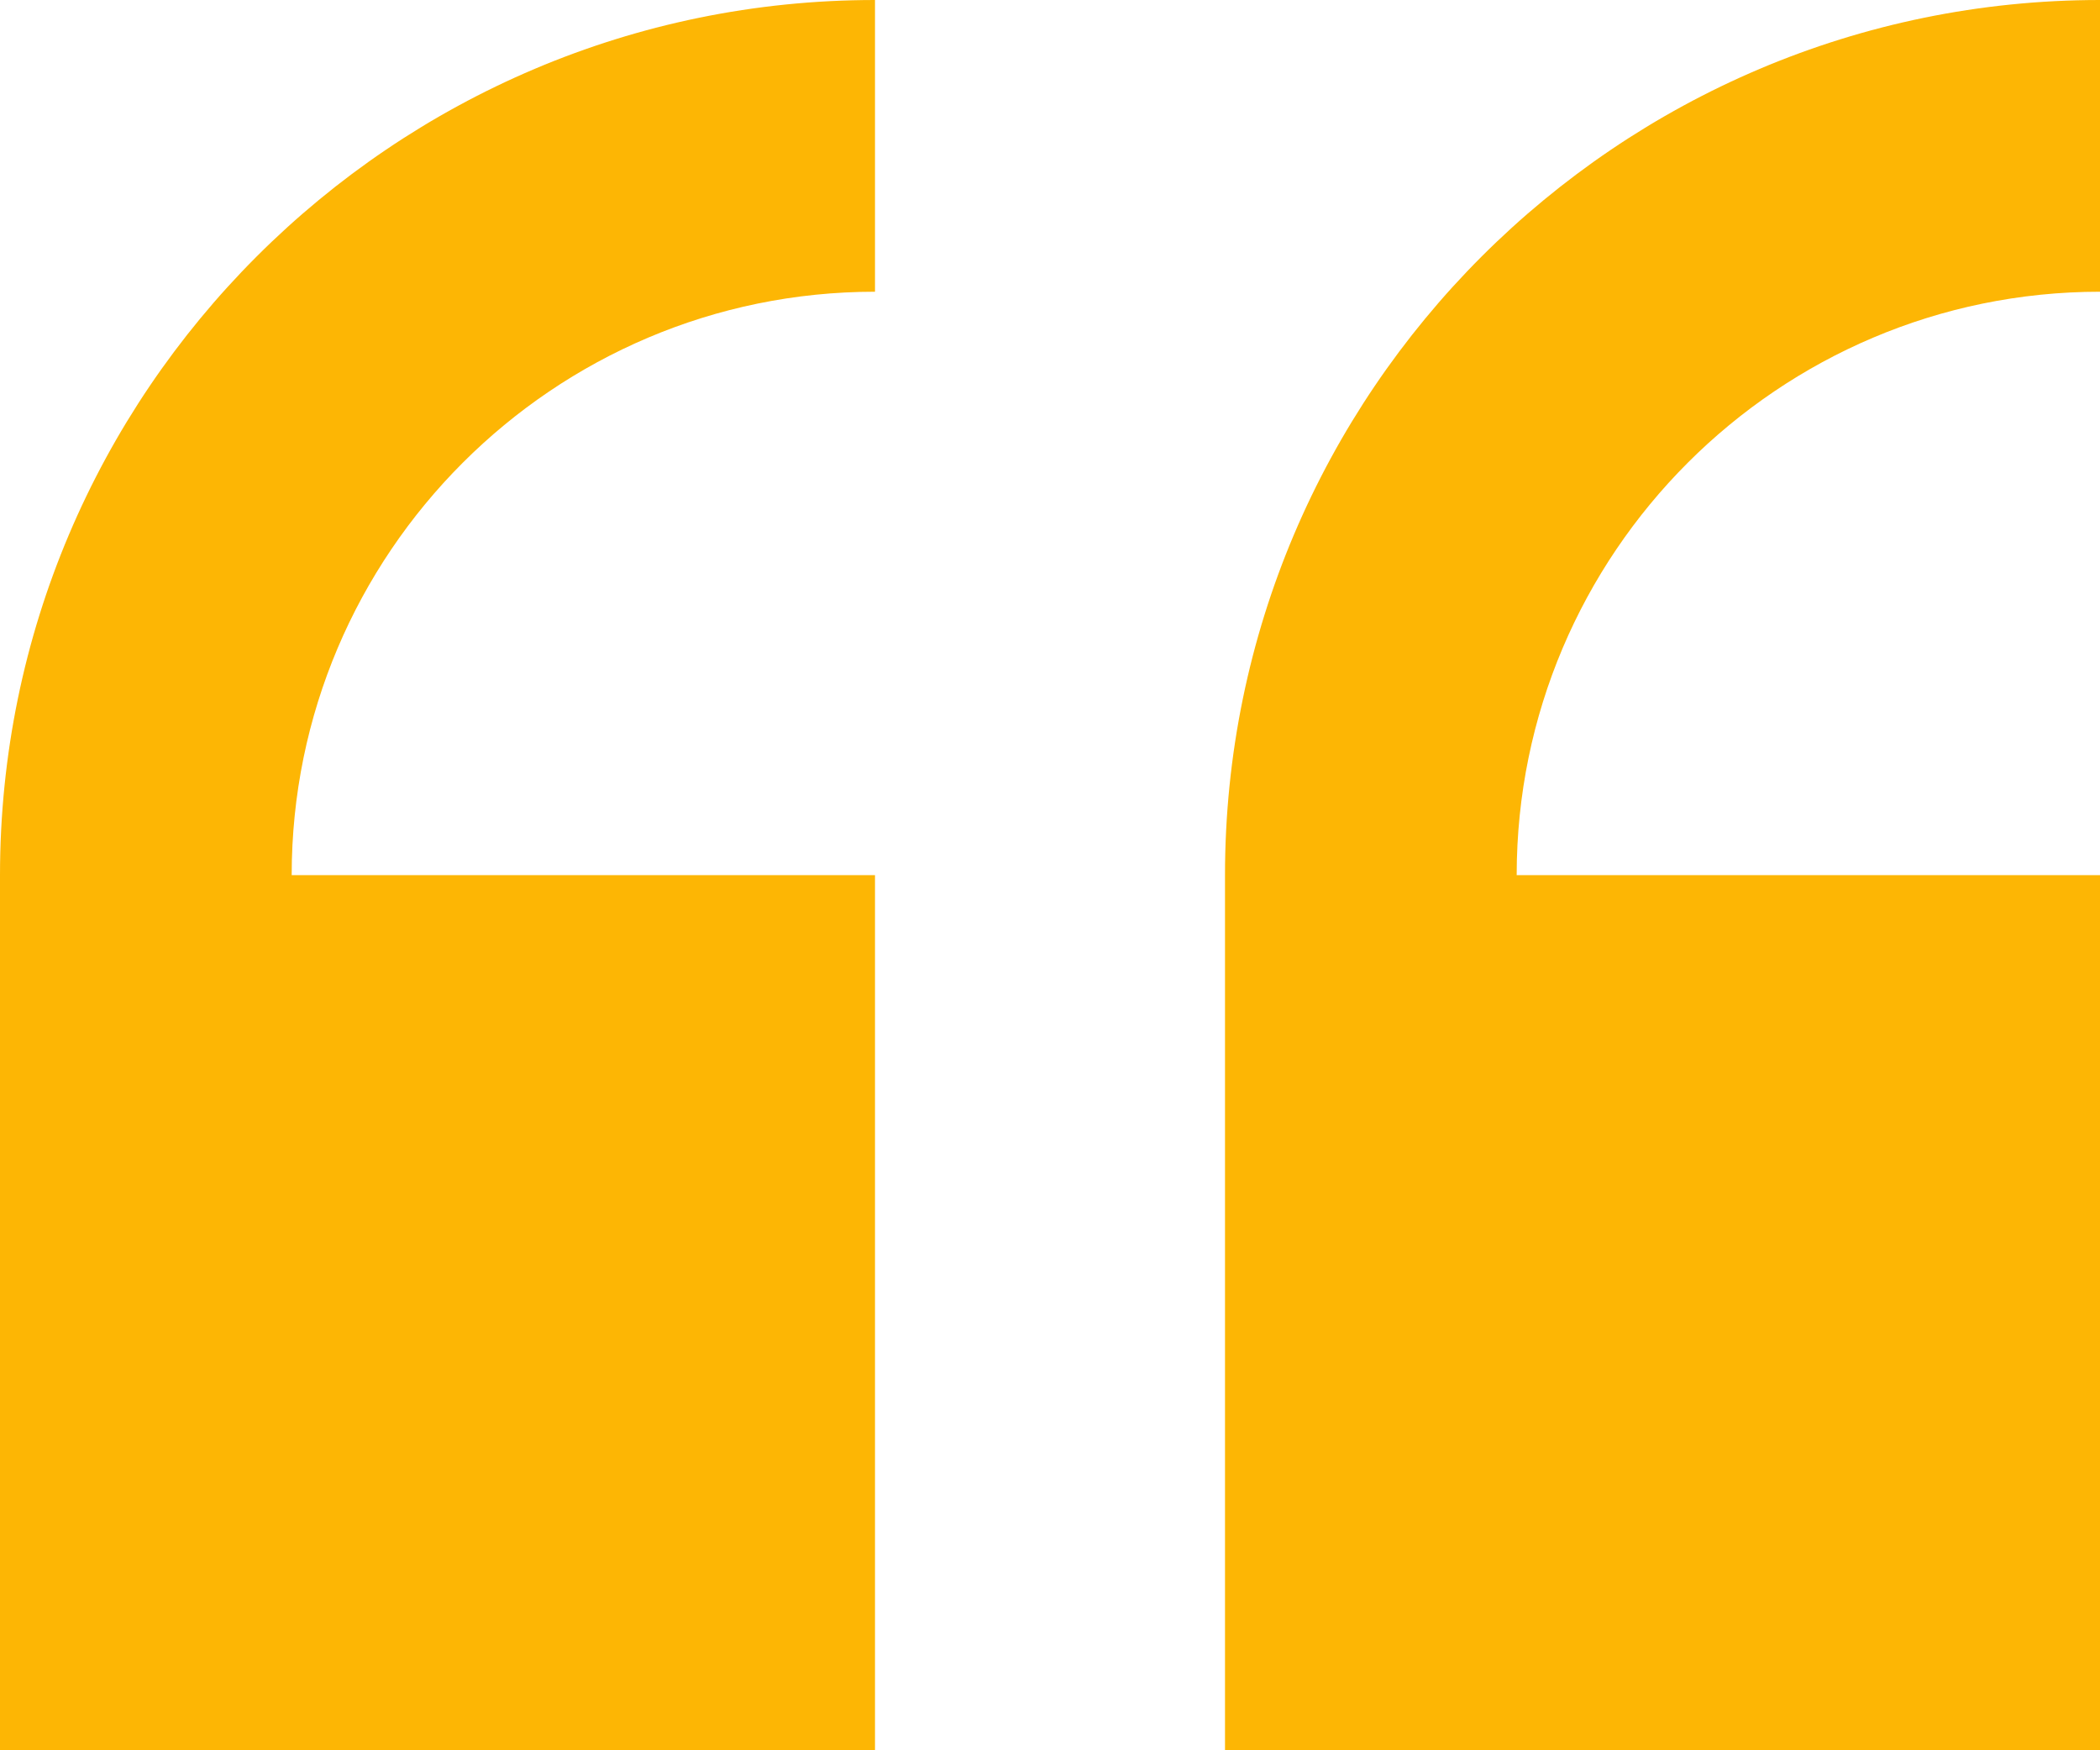
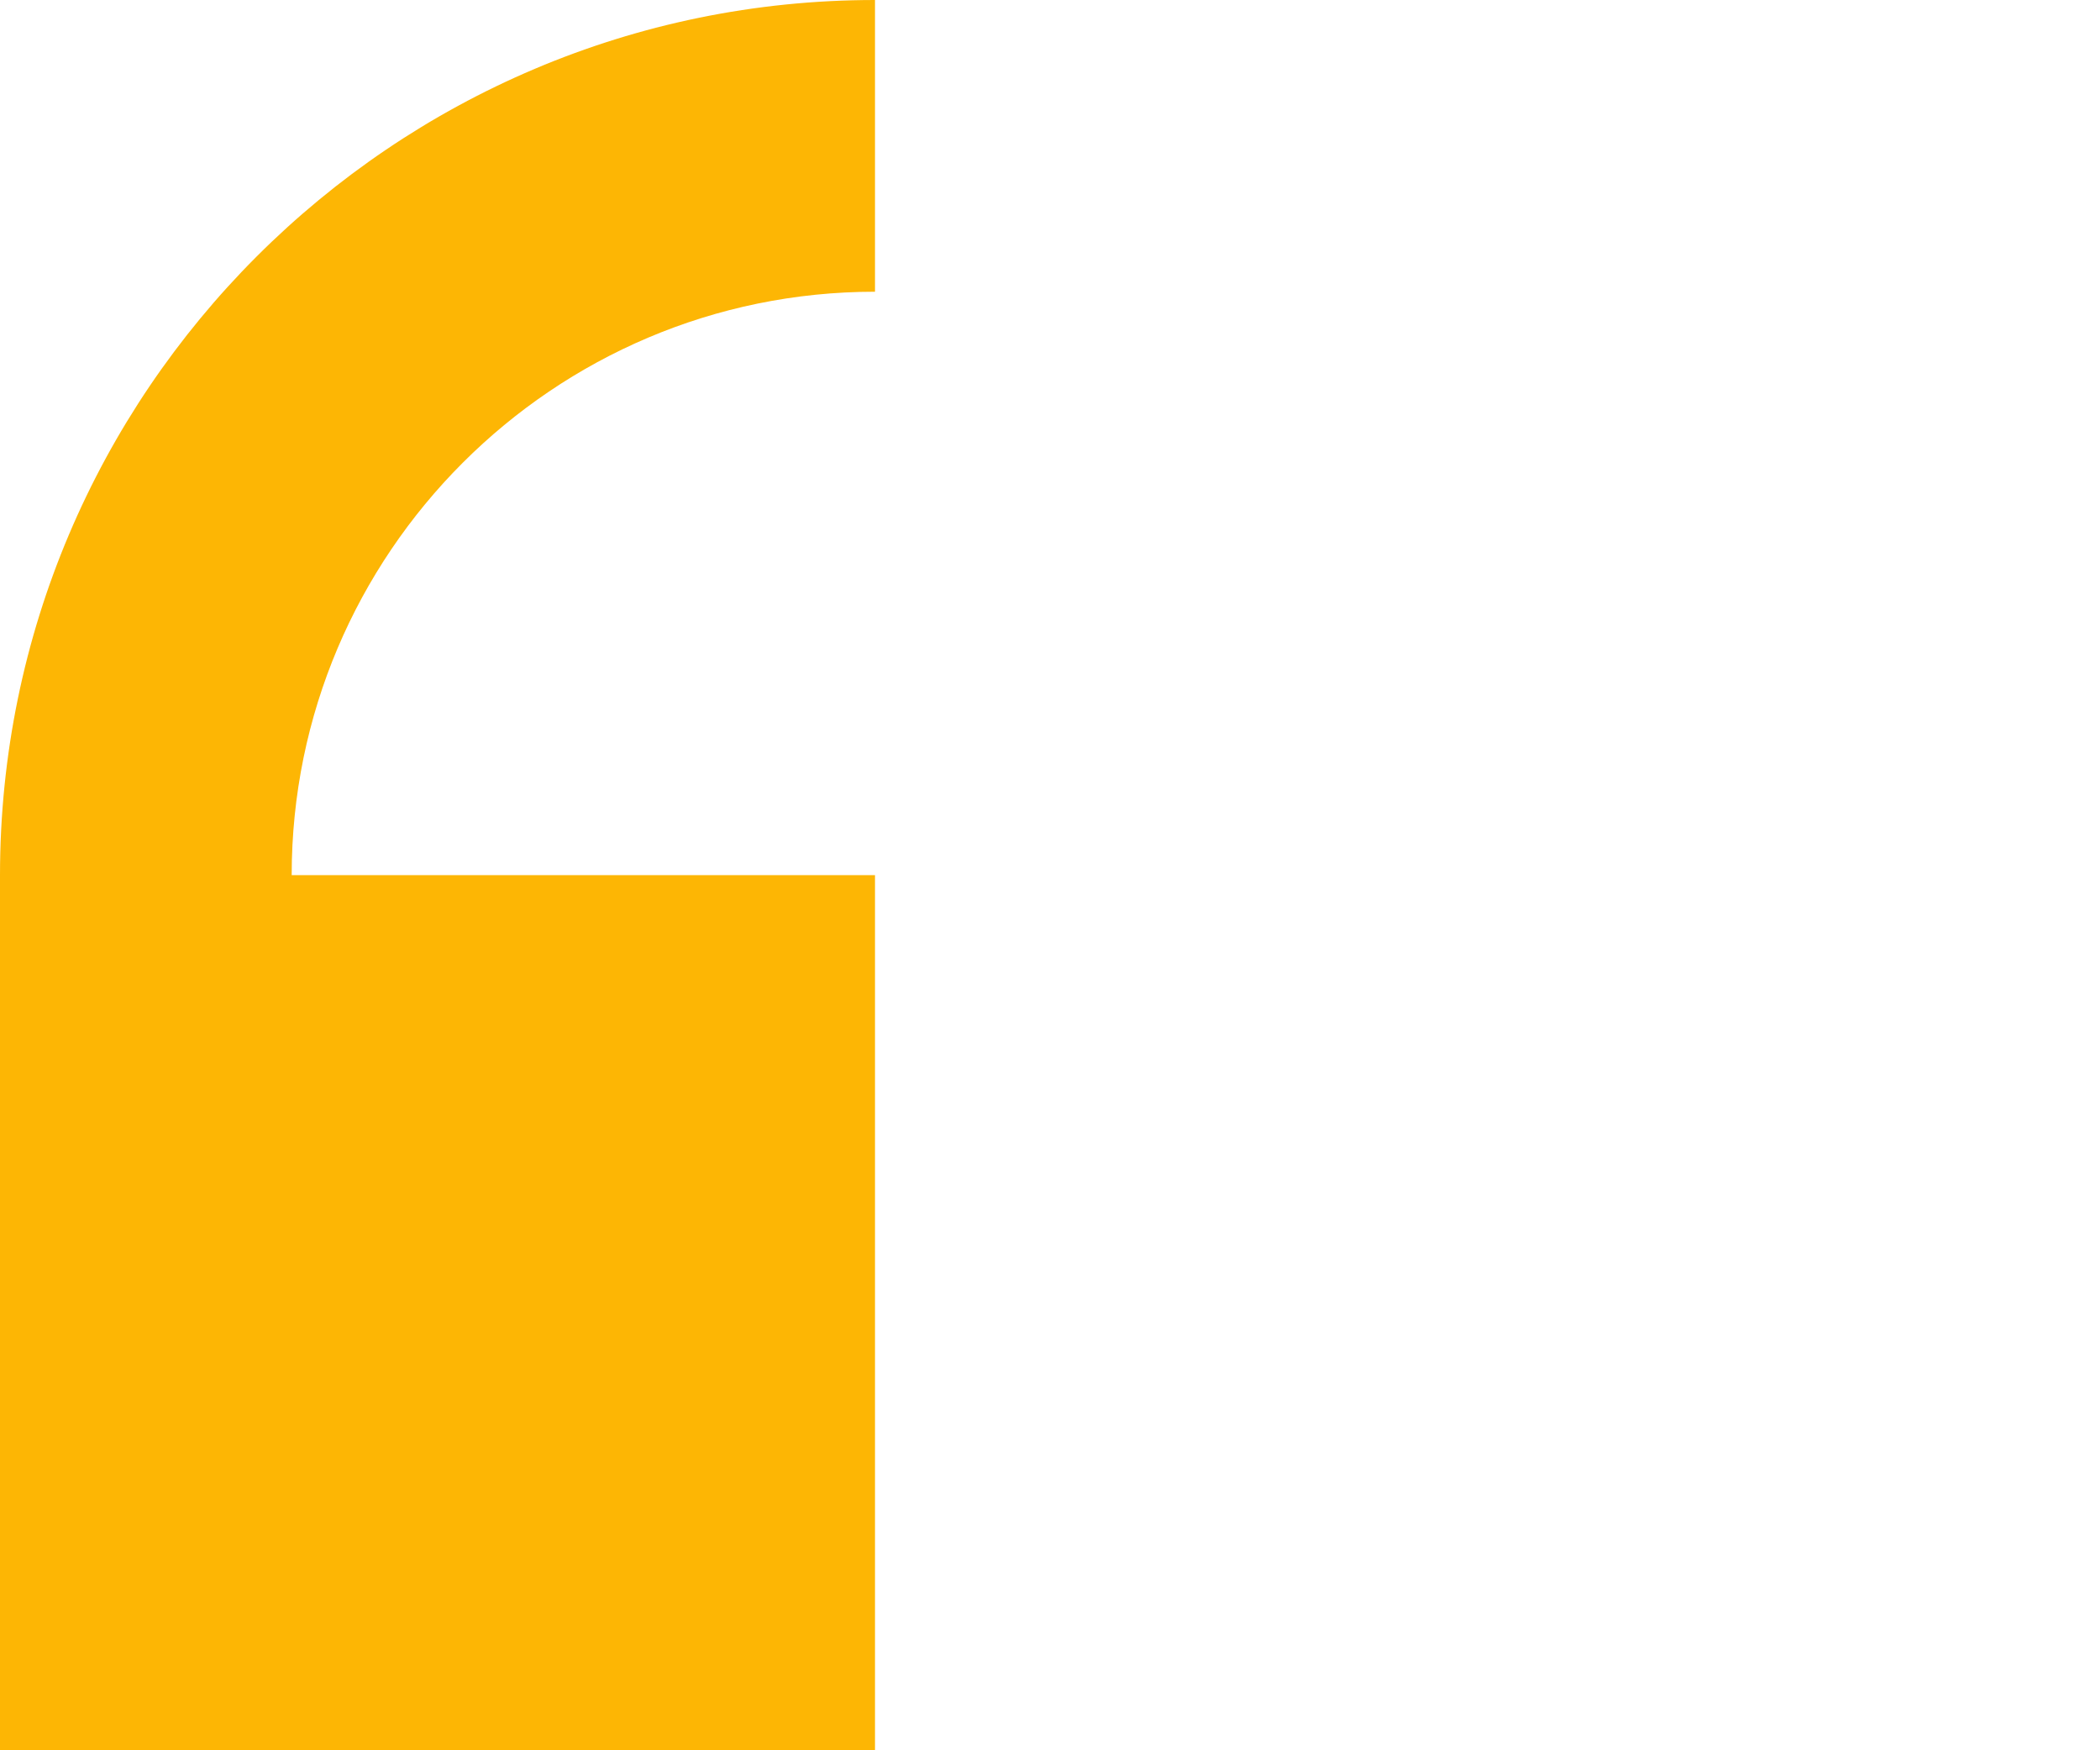
<svg xmlns="http://www.w3.org/2000/svg" width="48" height="40" viewBox="0 0 48 40" fill="none">
  <path d="M0 20V40H20V20H6.667C6.667 12.648 12.648 6.667 20 6.667V0C8.971 0 0 8.971 0 20Z" fill="#FDB604" />
-   <path d="M48 6.667V0C36.971 0 28 8.971 28 20V40H48V20H34.667C34.667 12.648 40.648 6.667 48 6.667Z" fill="#FDB604" />
</svg>